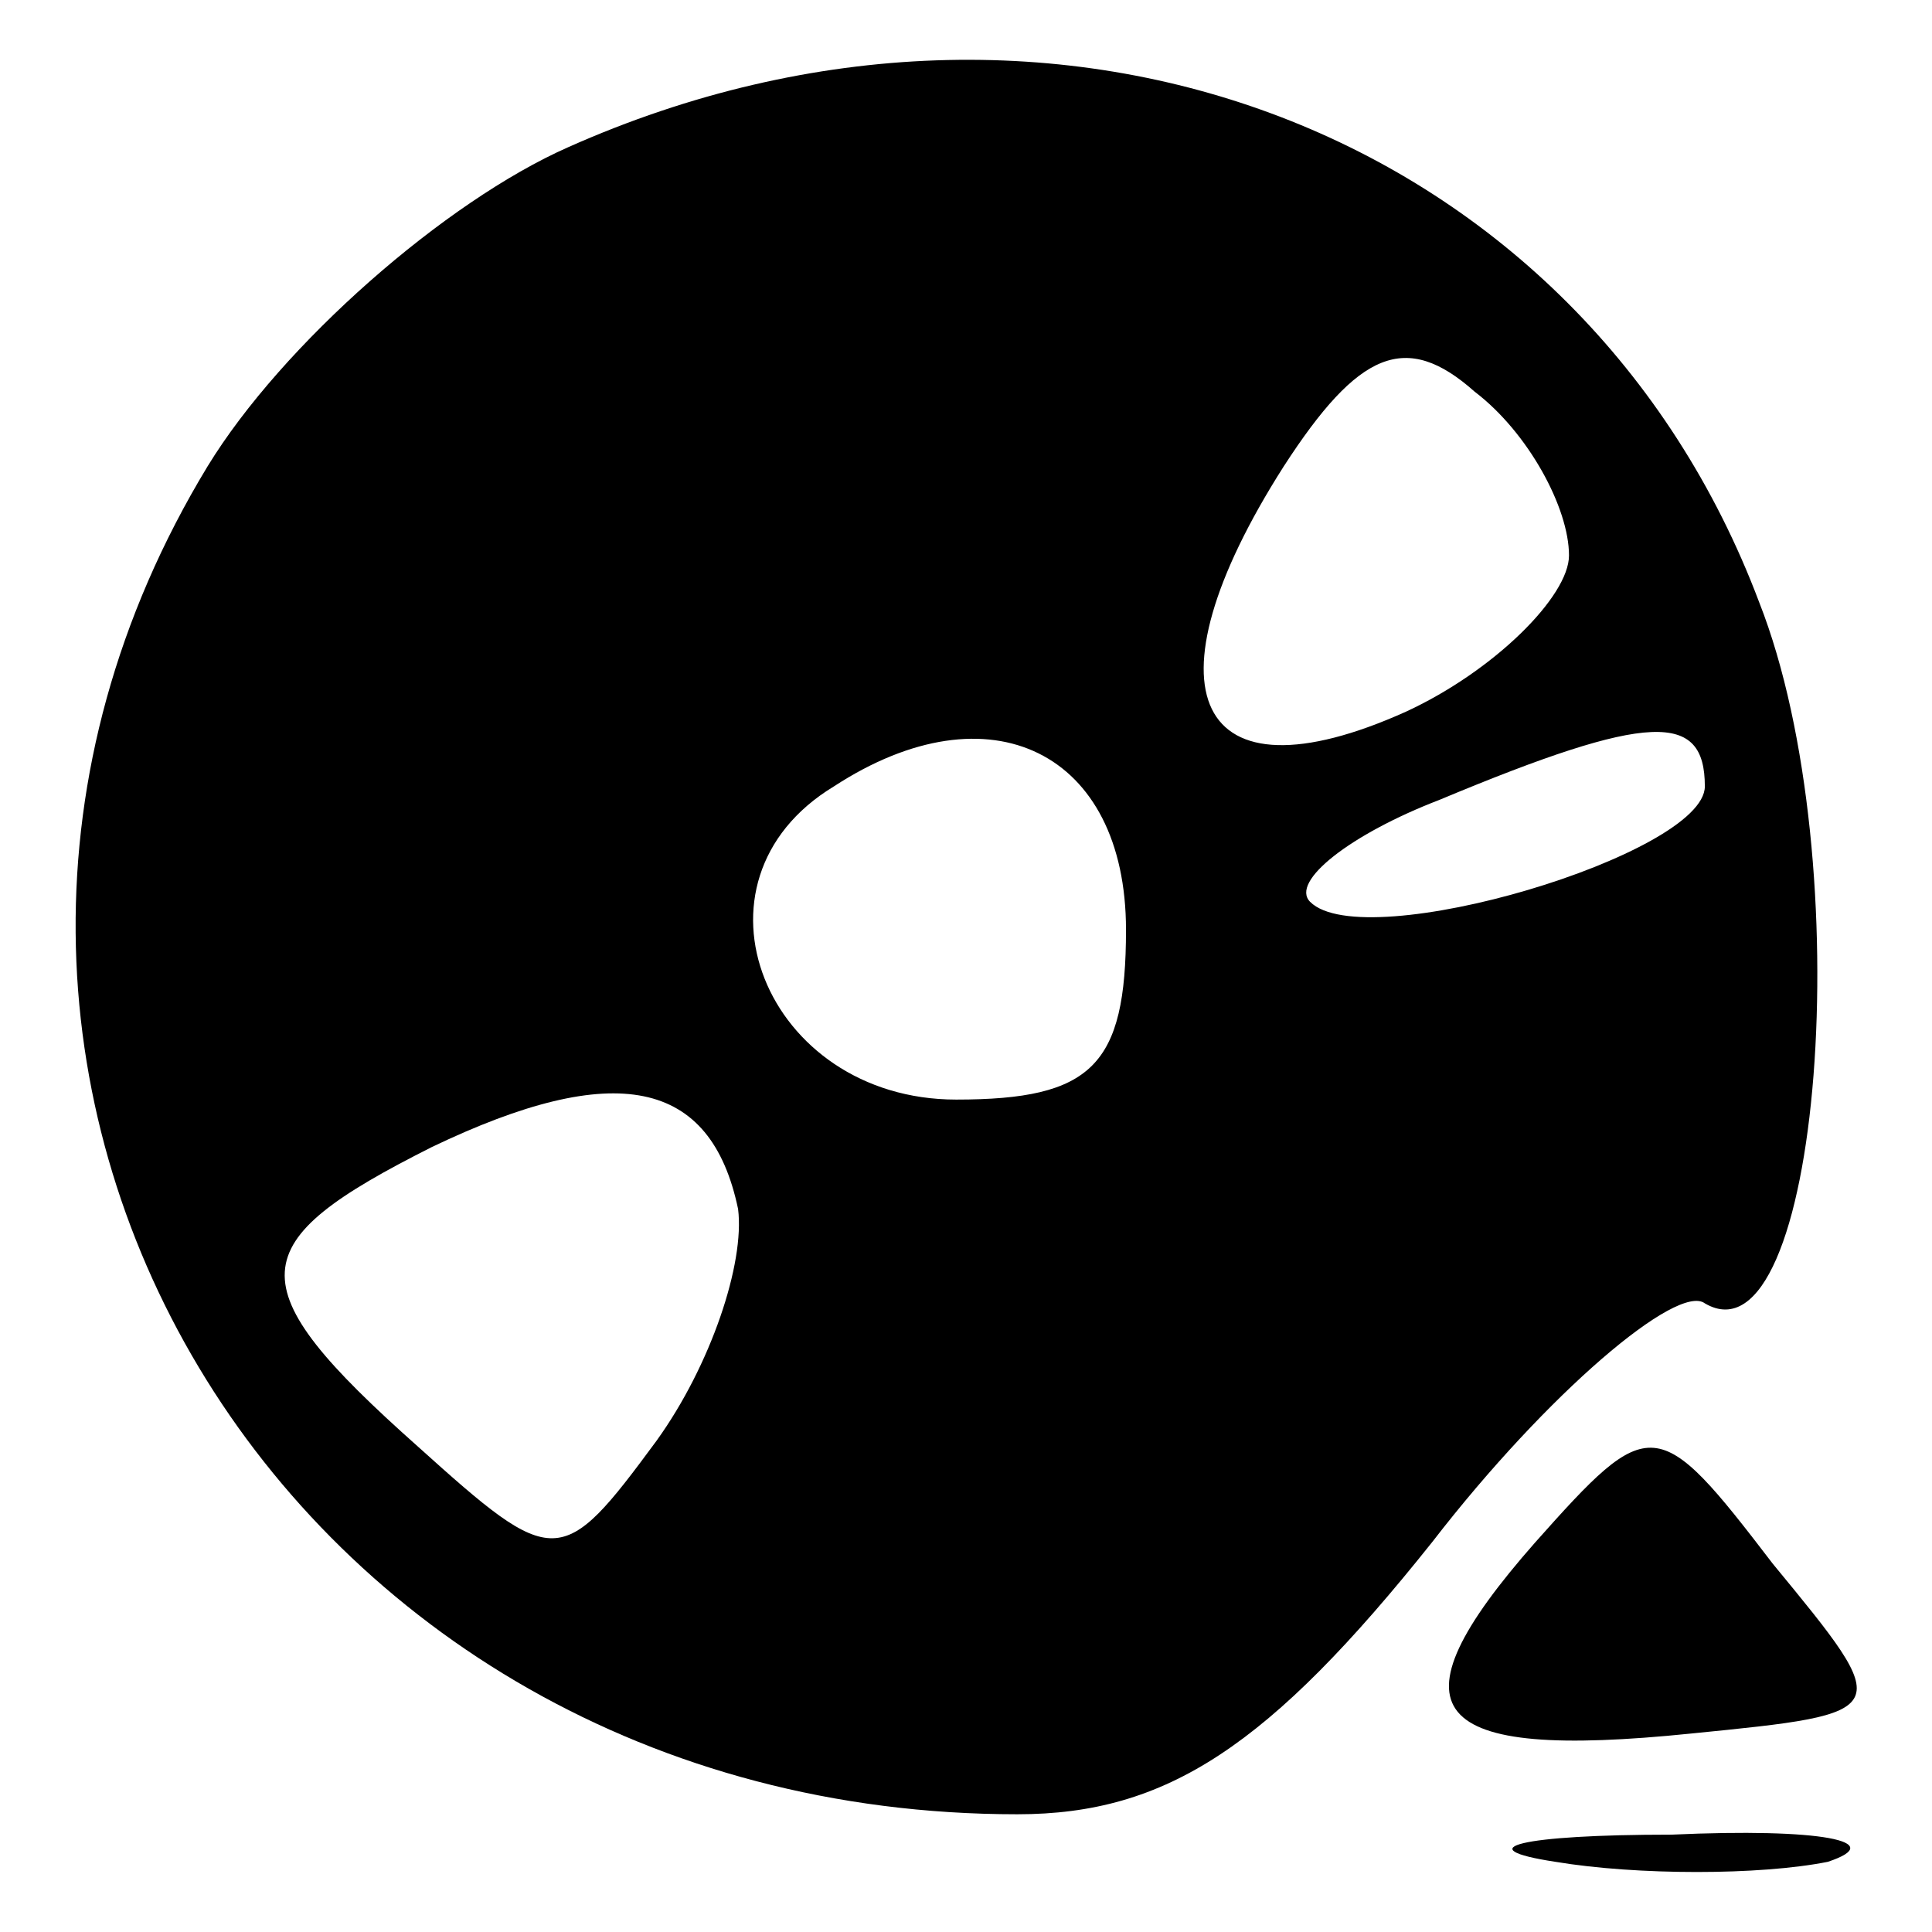
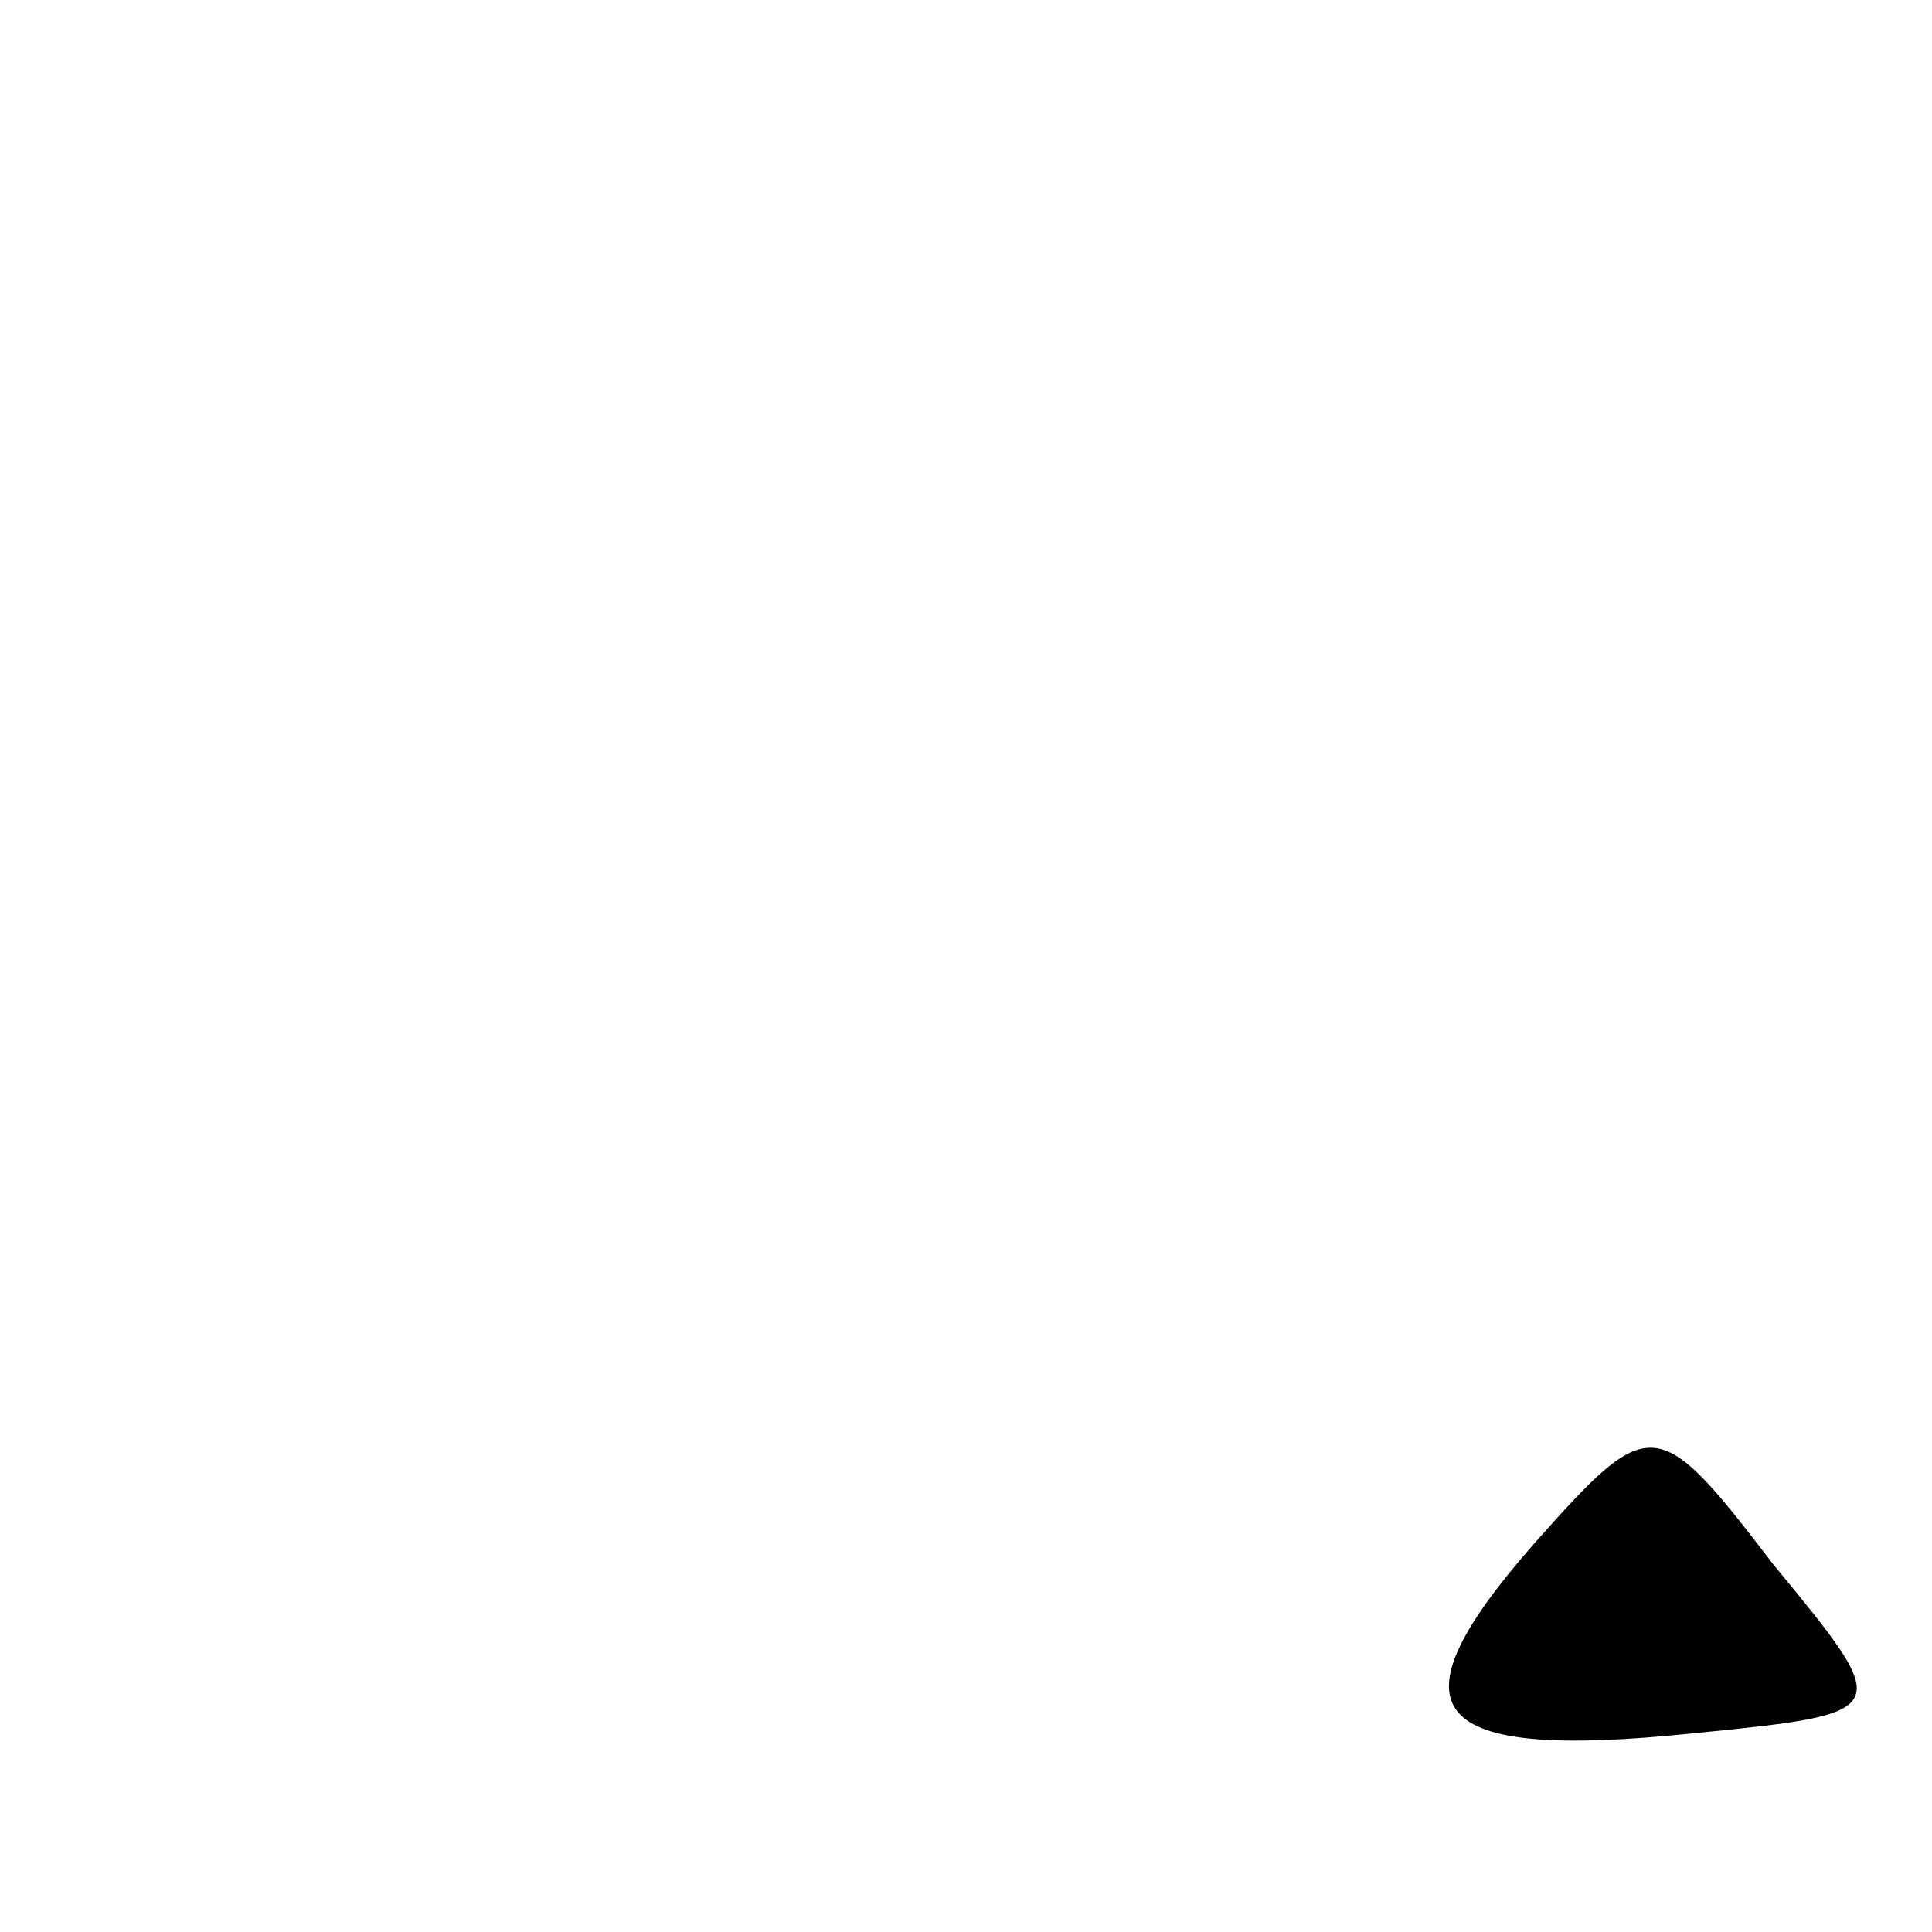
<svg xmlns="http://www.w3.org/2000/svg" version="1.1" x="0px" y="0px" viewBox="0 0 256 256" enable-background="new 0 0 256 256" xml:space="preserve">
  <g>
    <g>
      <g>
-         <path fill="#000000" d="M75.3,19.5C59,26.7,37.4,45.6,27.5,61.8c-48.7,80.3,9.9,178.6,107.3,178.6c19.8,0,33.4-9,55-36.1c15.3-19.8,32.5-34.3,36.1-31.6c15.3,9,20.7-58.6,7.2-92.9C209.7,17.7,140.2-9.4,75.3,19.5z M207.9,73.6c0,5.4-9.9,15.3-21.6,20.7c-28,12.6-35.2-2.7-16.2-32.5c9.9-15.3,16.2-18,25.3-9.9C202.5,57.3,207.9,67.3,207.9,73.6z M149.2,123.2c0,18-4.5,22.5-22.5,22.5c-25.3,0-37-28.9-16.2-41.5C131.2,90.7,149.2,99.7,149.2,123.2z M225.9,104.2c0,9-45.1,22.5-52.3,15.3c-2.7-2.7,5.4-9,17.1-13.5C218.7,94.3,225.9,94.3,225.9,104.2z M97.8,160.2c0.9,7.2-3.6,20.7-10.8,30.7C74.4,208,73.5,208,55.4,191.7C31.1,170.1,32,164.7,57.2,152C81.6,140.3,94.2,143,97.8,160.2z" />
-         <path fill="#000000" d="M203.4,204.4c-19.8,22.5-14.4,28.9,20.7,25.3c27.1-2.7,27.1-2.7,10.8-22.5C219.6,187.2,218.7,187.2,203.4,204.4z" />
-         <path fill="#000000" d="M206.1,246.7c10.8,1.8,27.1,1.8,36.1,0c8.1-2.7-0.9-4.5-20.7-3.6C201.5,243.1,194.3,244.9,206.1,246.7z" />
+         <path fill="#000000" d="M203.4,204.4c-19.8,22.5-14.4,28.9,20.7,25.3c27.1-2.7,27.1-2.7,10.8-22.5C219.6,187.2,218.7,187.2,203.4,204.4" />
      </g>
    </g>
  </g>
</svg>